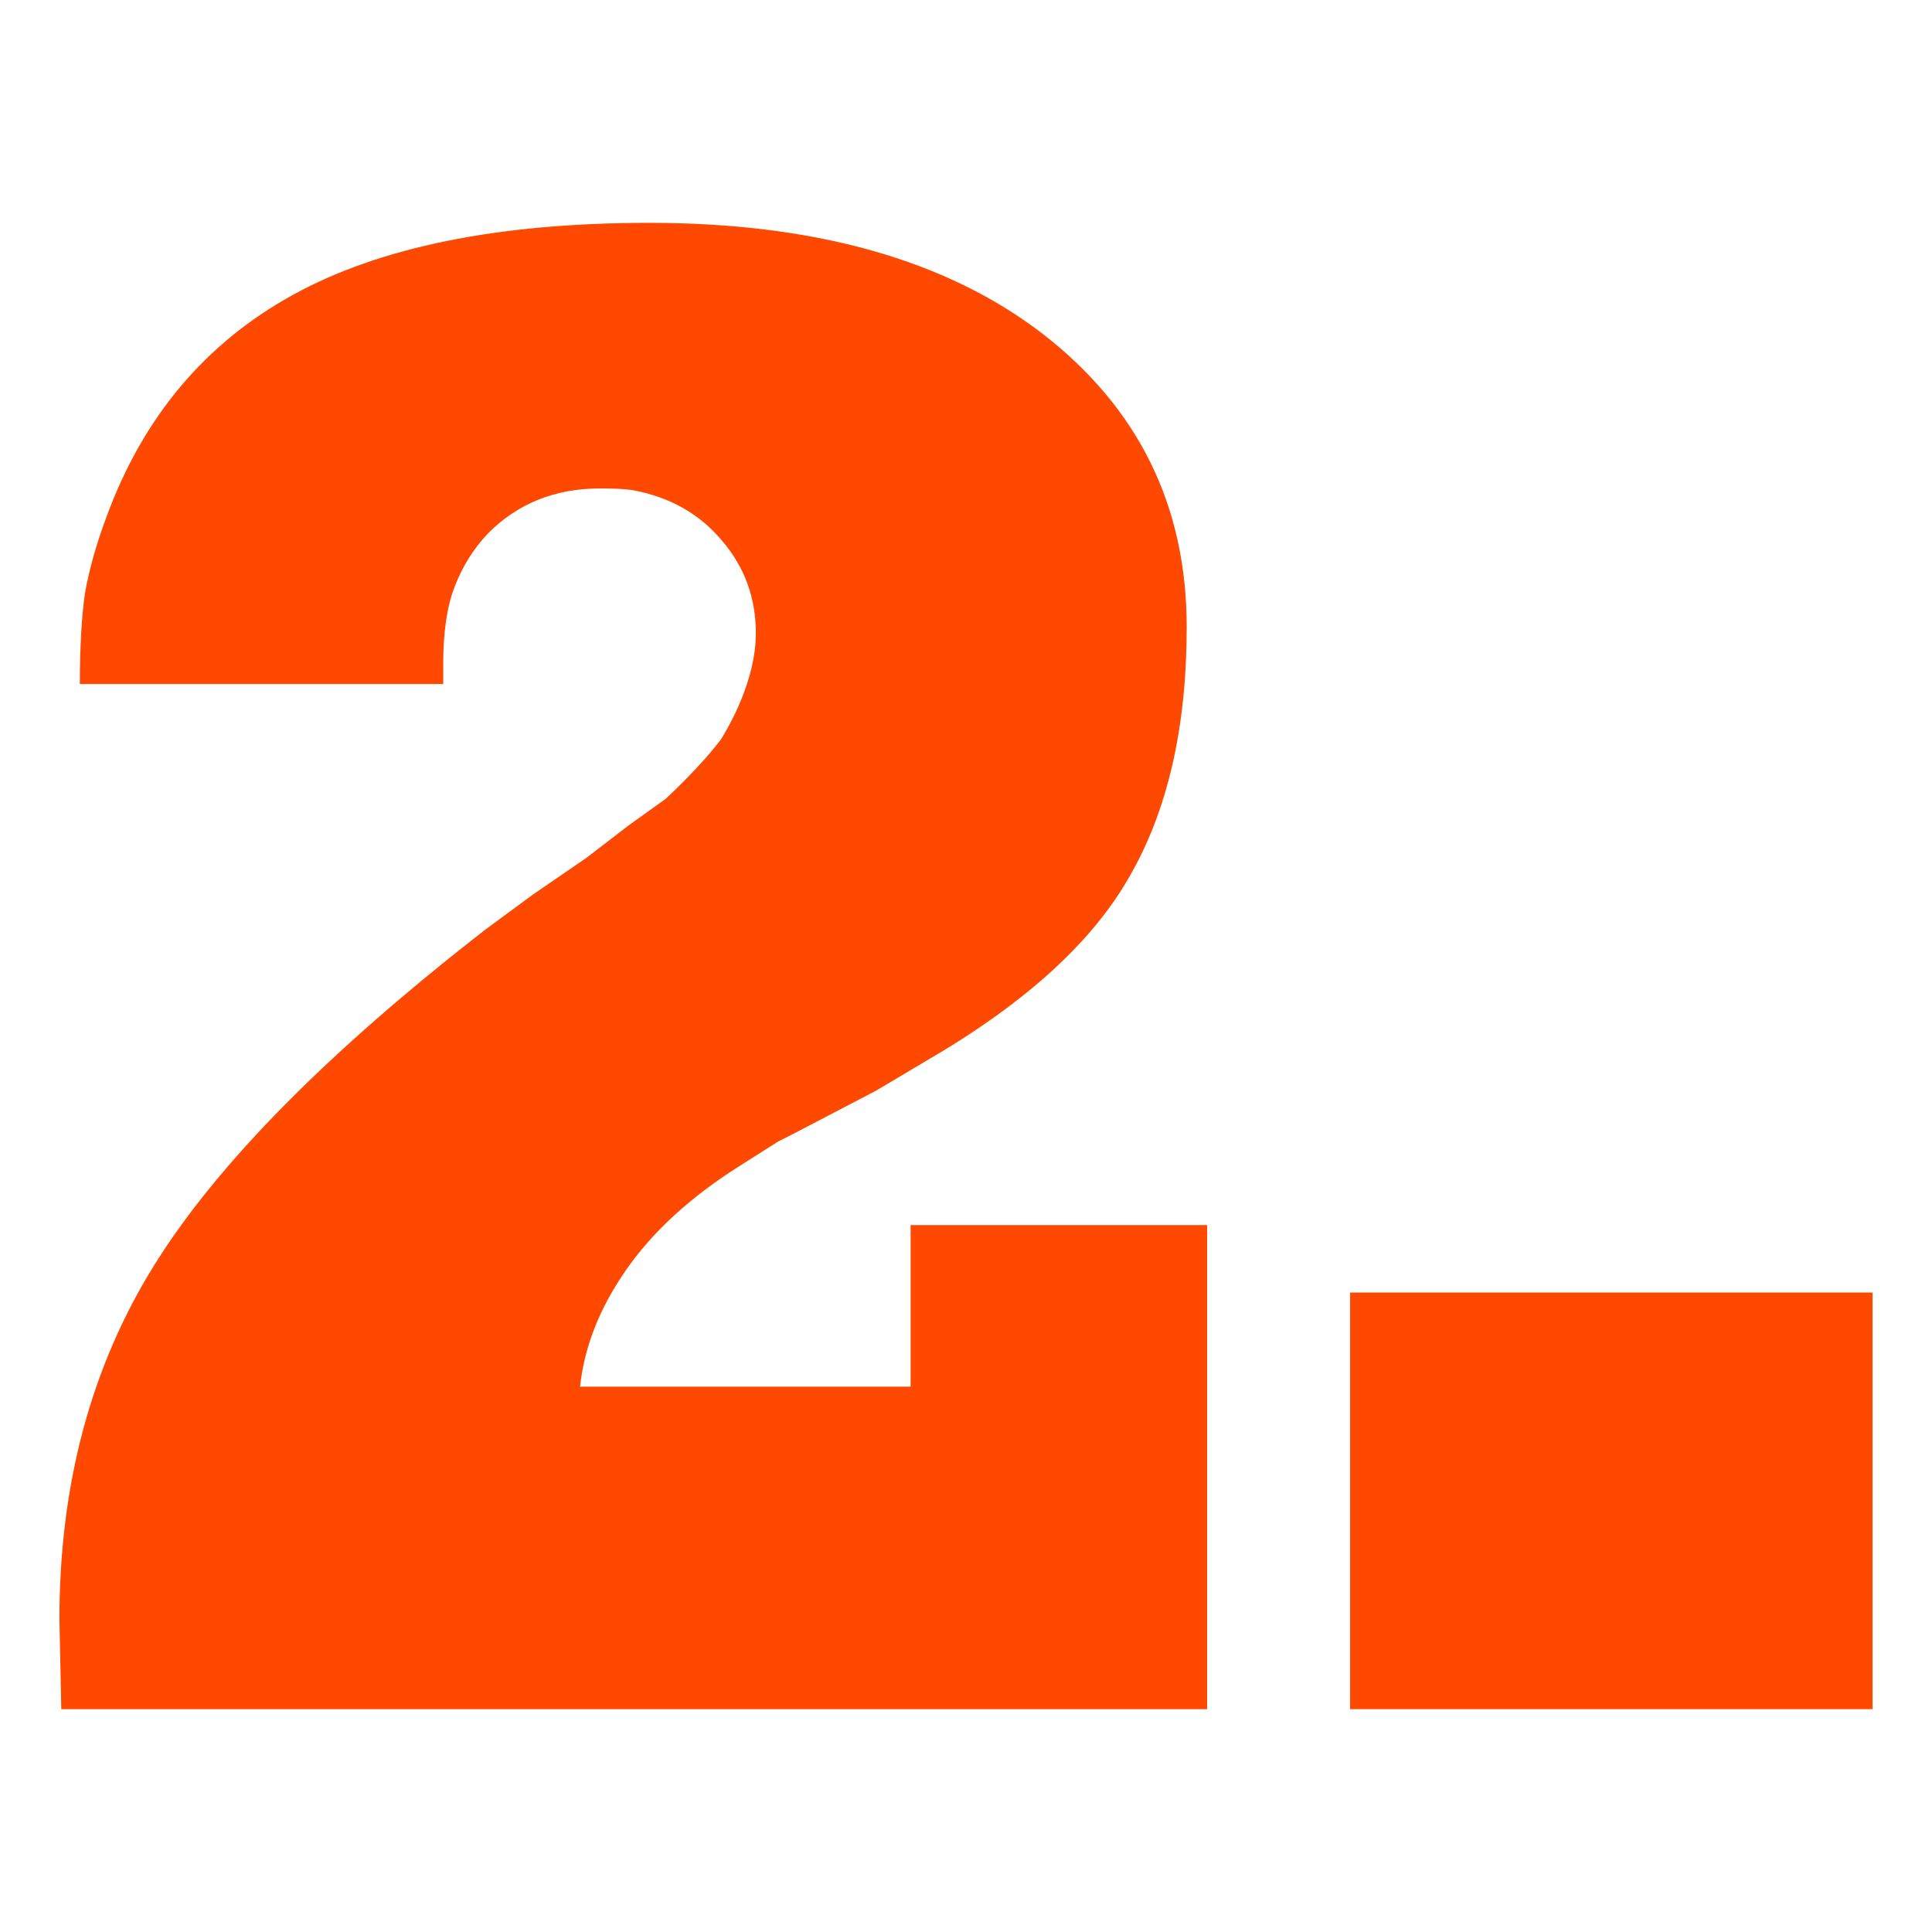
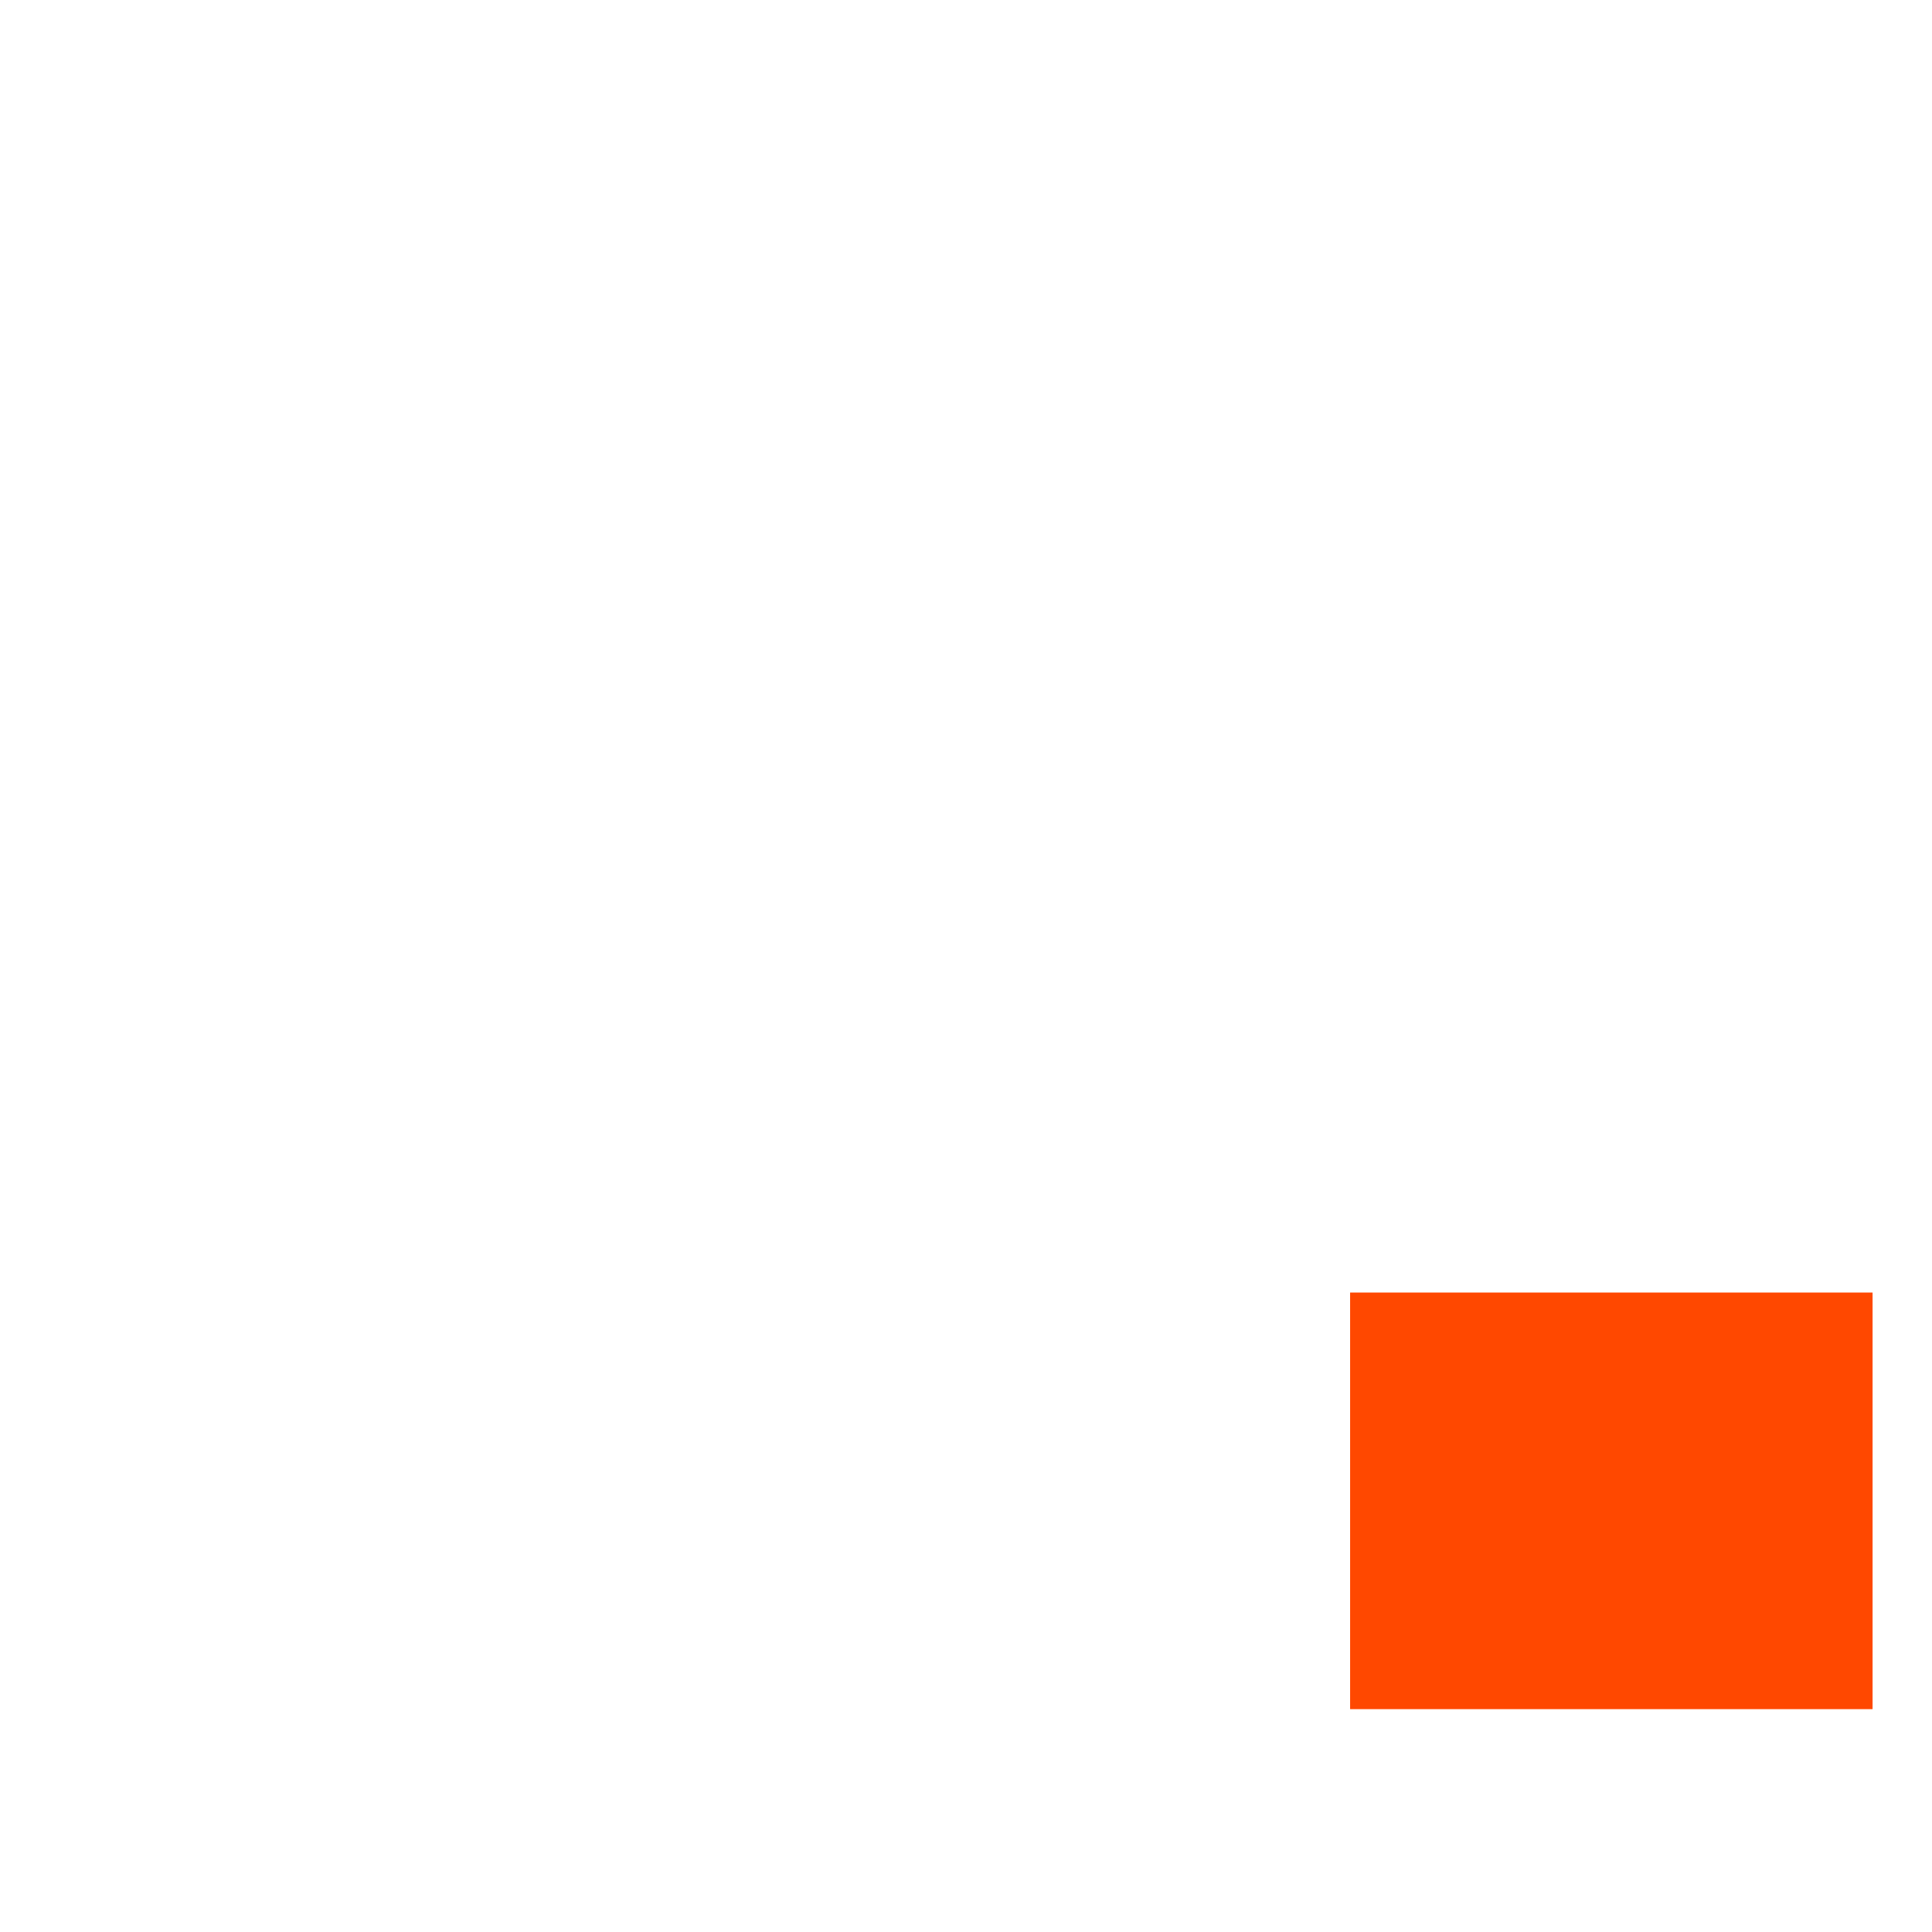
<svg xmlns="http://www.w3.org/2000/svg" xml:space="preserve" width="848px" height="848px" version="1.1" style="shape-rendering:geometricPrecision; text-rendering:geometricPrecision; image-rendering:optimizeQuality; fill-rule:evenodd; clip-rule:evenodd" viewBox="0 0 3121 3121">
  <defs>
    <style type="text/css">
   
    .fil0 {fill:none;fill-rule:nonzero}
    .fil1 {fill:#FF4800;fill-rule:nonzero}
   
  </style>
  </defs>
  <g id="Ebene_x0020_1">
    <rect class="fil0" width="3121" height="3121" />
-     <path class="fil1" d="M99 2761l-3 -145c0,-218 51,-408 153,-572 102,-164 281,-345 536,-543l76 -56 86 -59 69 -53 60 -43c37,-35 67,-67 89,-96 17,-28 31,-57 41,-87 10,-30 15,-58 15,-84 0,-57 -18,-107 -55,-150 -36,-43 -84,-70 -143,-81 -11,-2 -29,-3 -53,-3 -73,0 -133,24 -181,72 -25,26 -43,56 -55,88 -12,31 -18,73 -18,123l0 33 -587 0c0,-61 3,-110 8,-145 6,-35 17,-77 35,-125 59,-161 159,-280 300,-358 141,-78 333,-117 577,-117 268,0 480,60 635,179 155,120 233,278 233,474 0,163 -31,297 -93,404 -61,107 -171,206 -330,298l-79 47 -138 72 -20 10 -63 40c-79,50 -140,106 -183,168 -43,62 -67,124 -74,188l534 0 0 -261 479 0 0 782 -1851 0z" />
    <path id="1" class="fil1" d="M2181 2761l0 -673 844 0 0 673 -844 0z" />
  </g>
</svg>